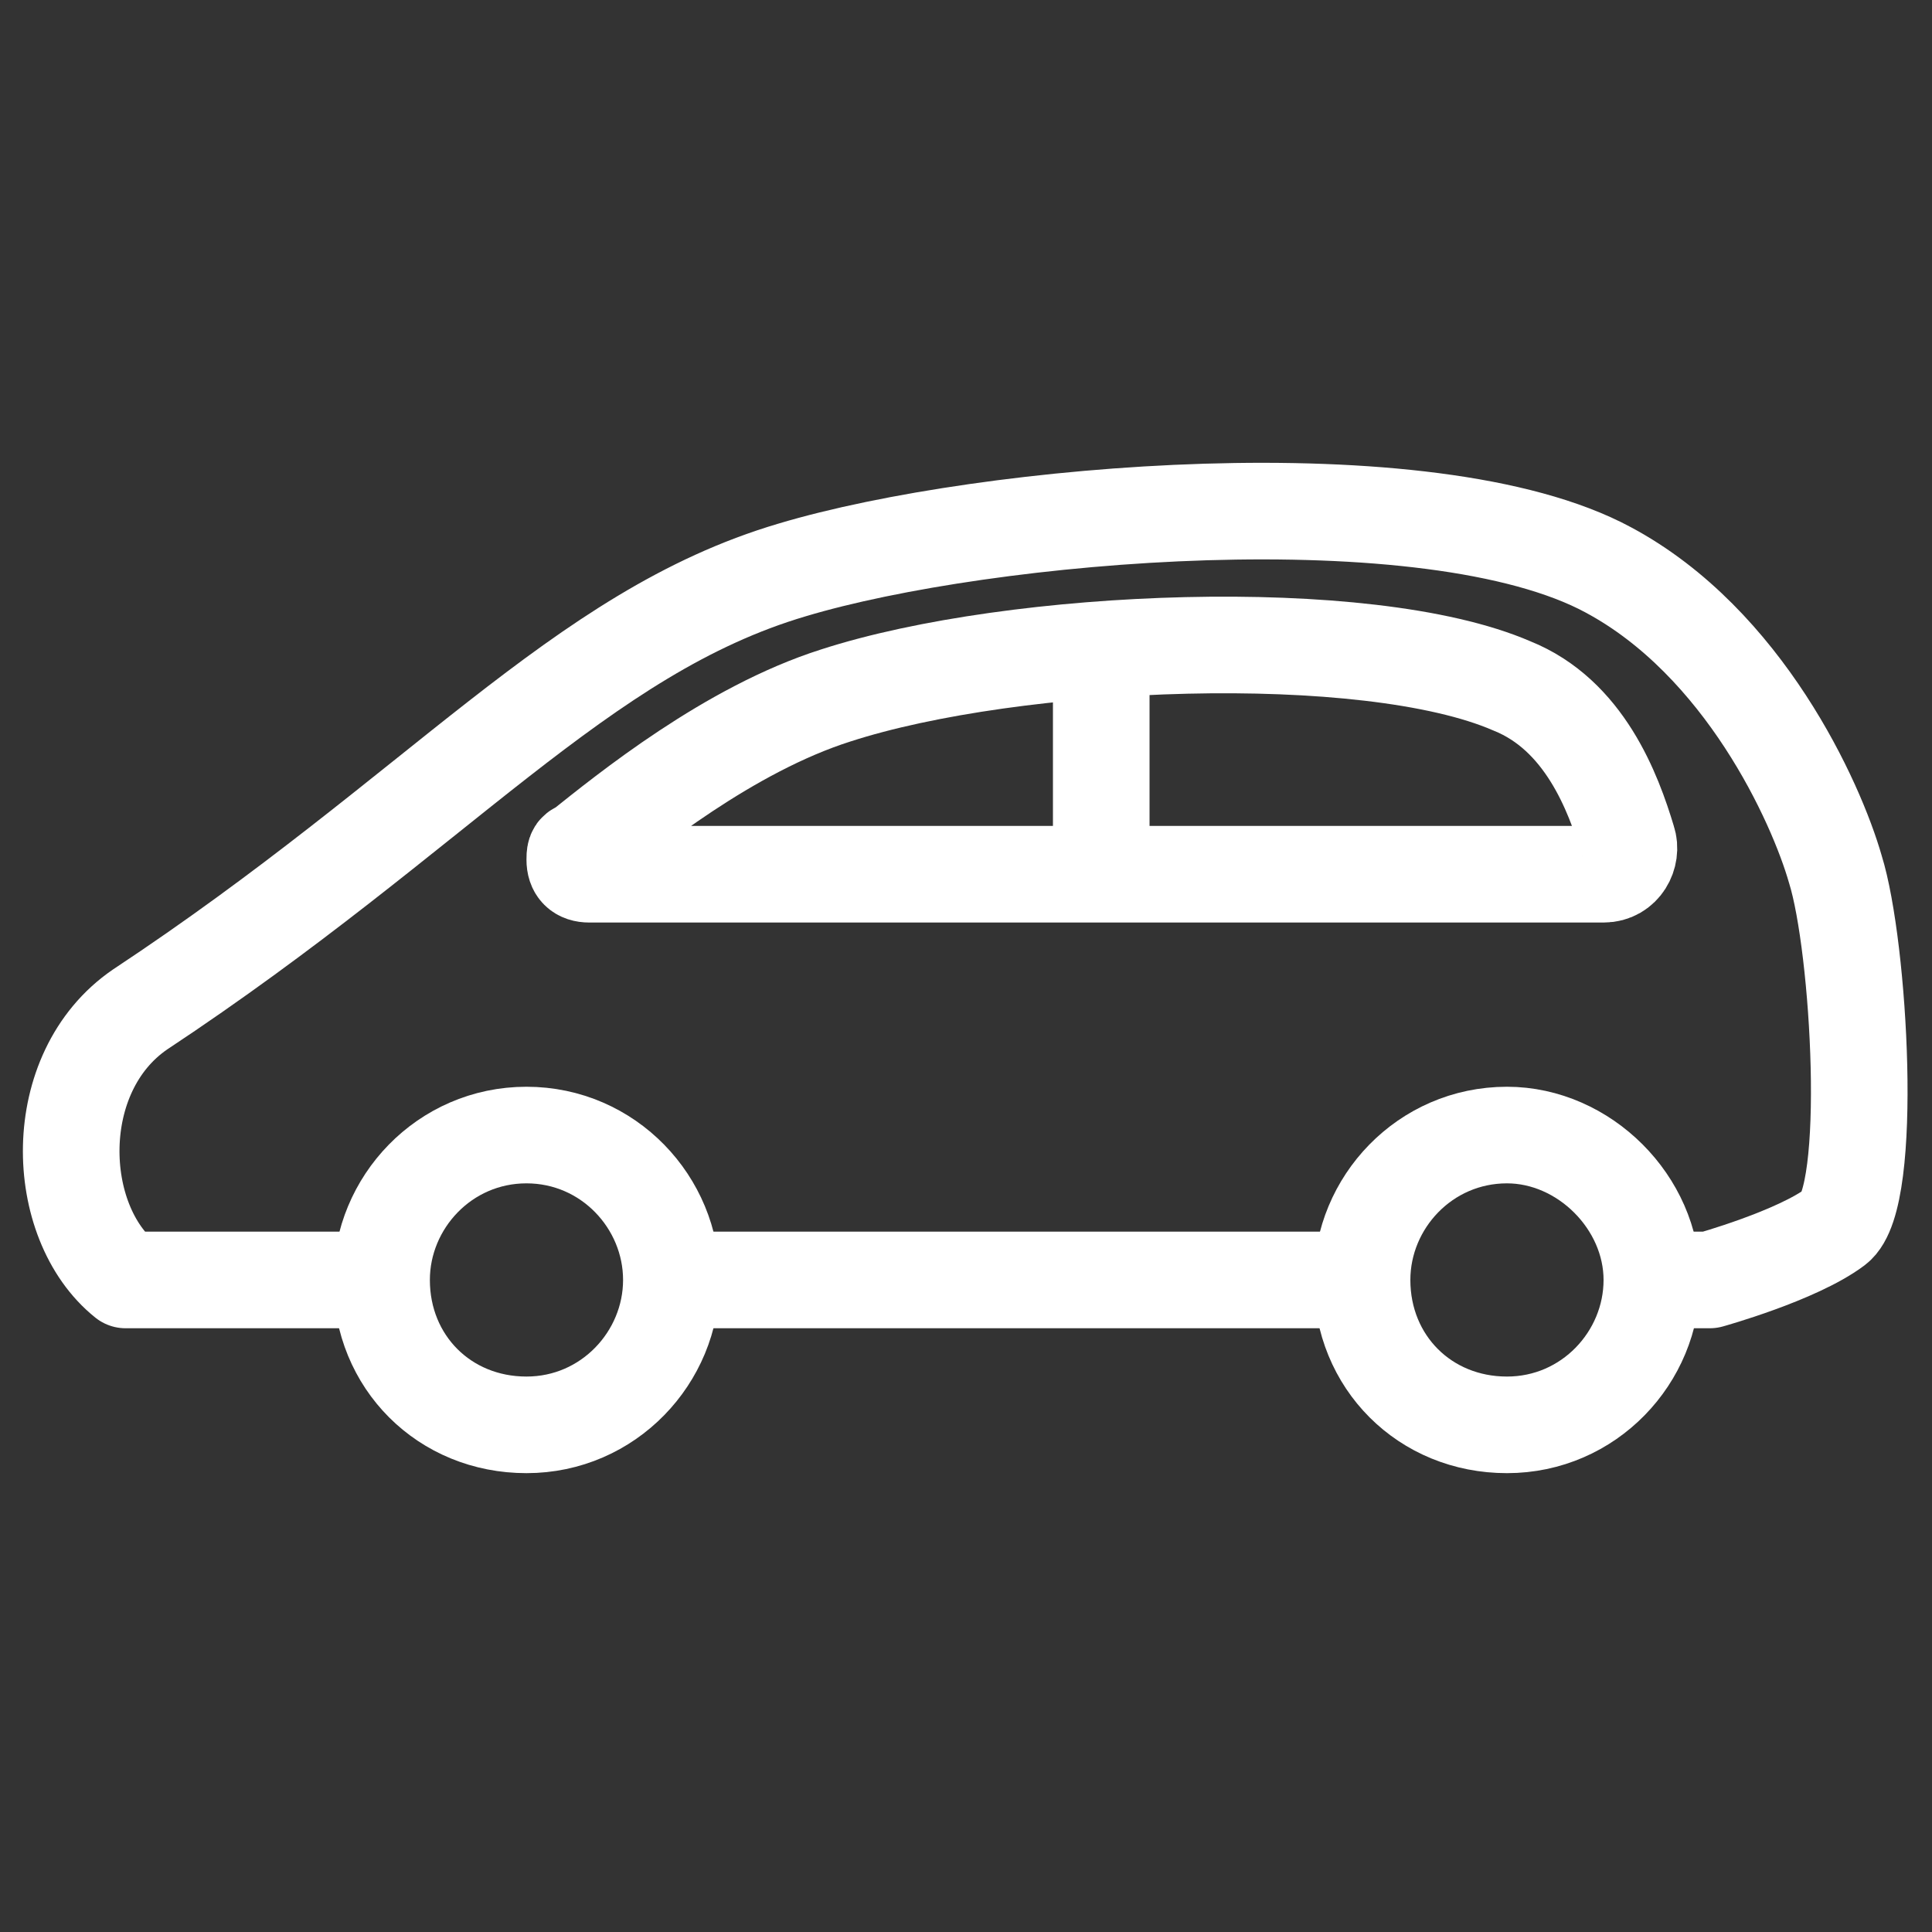
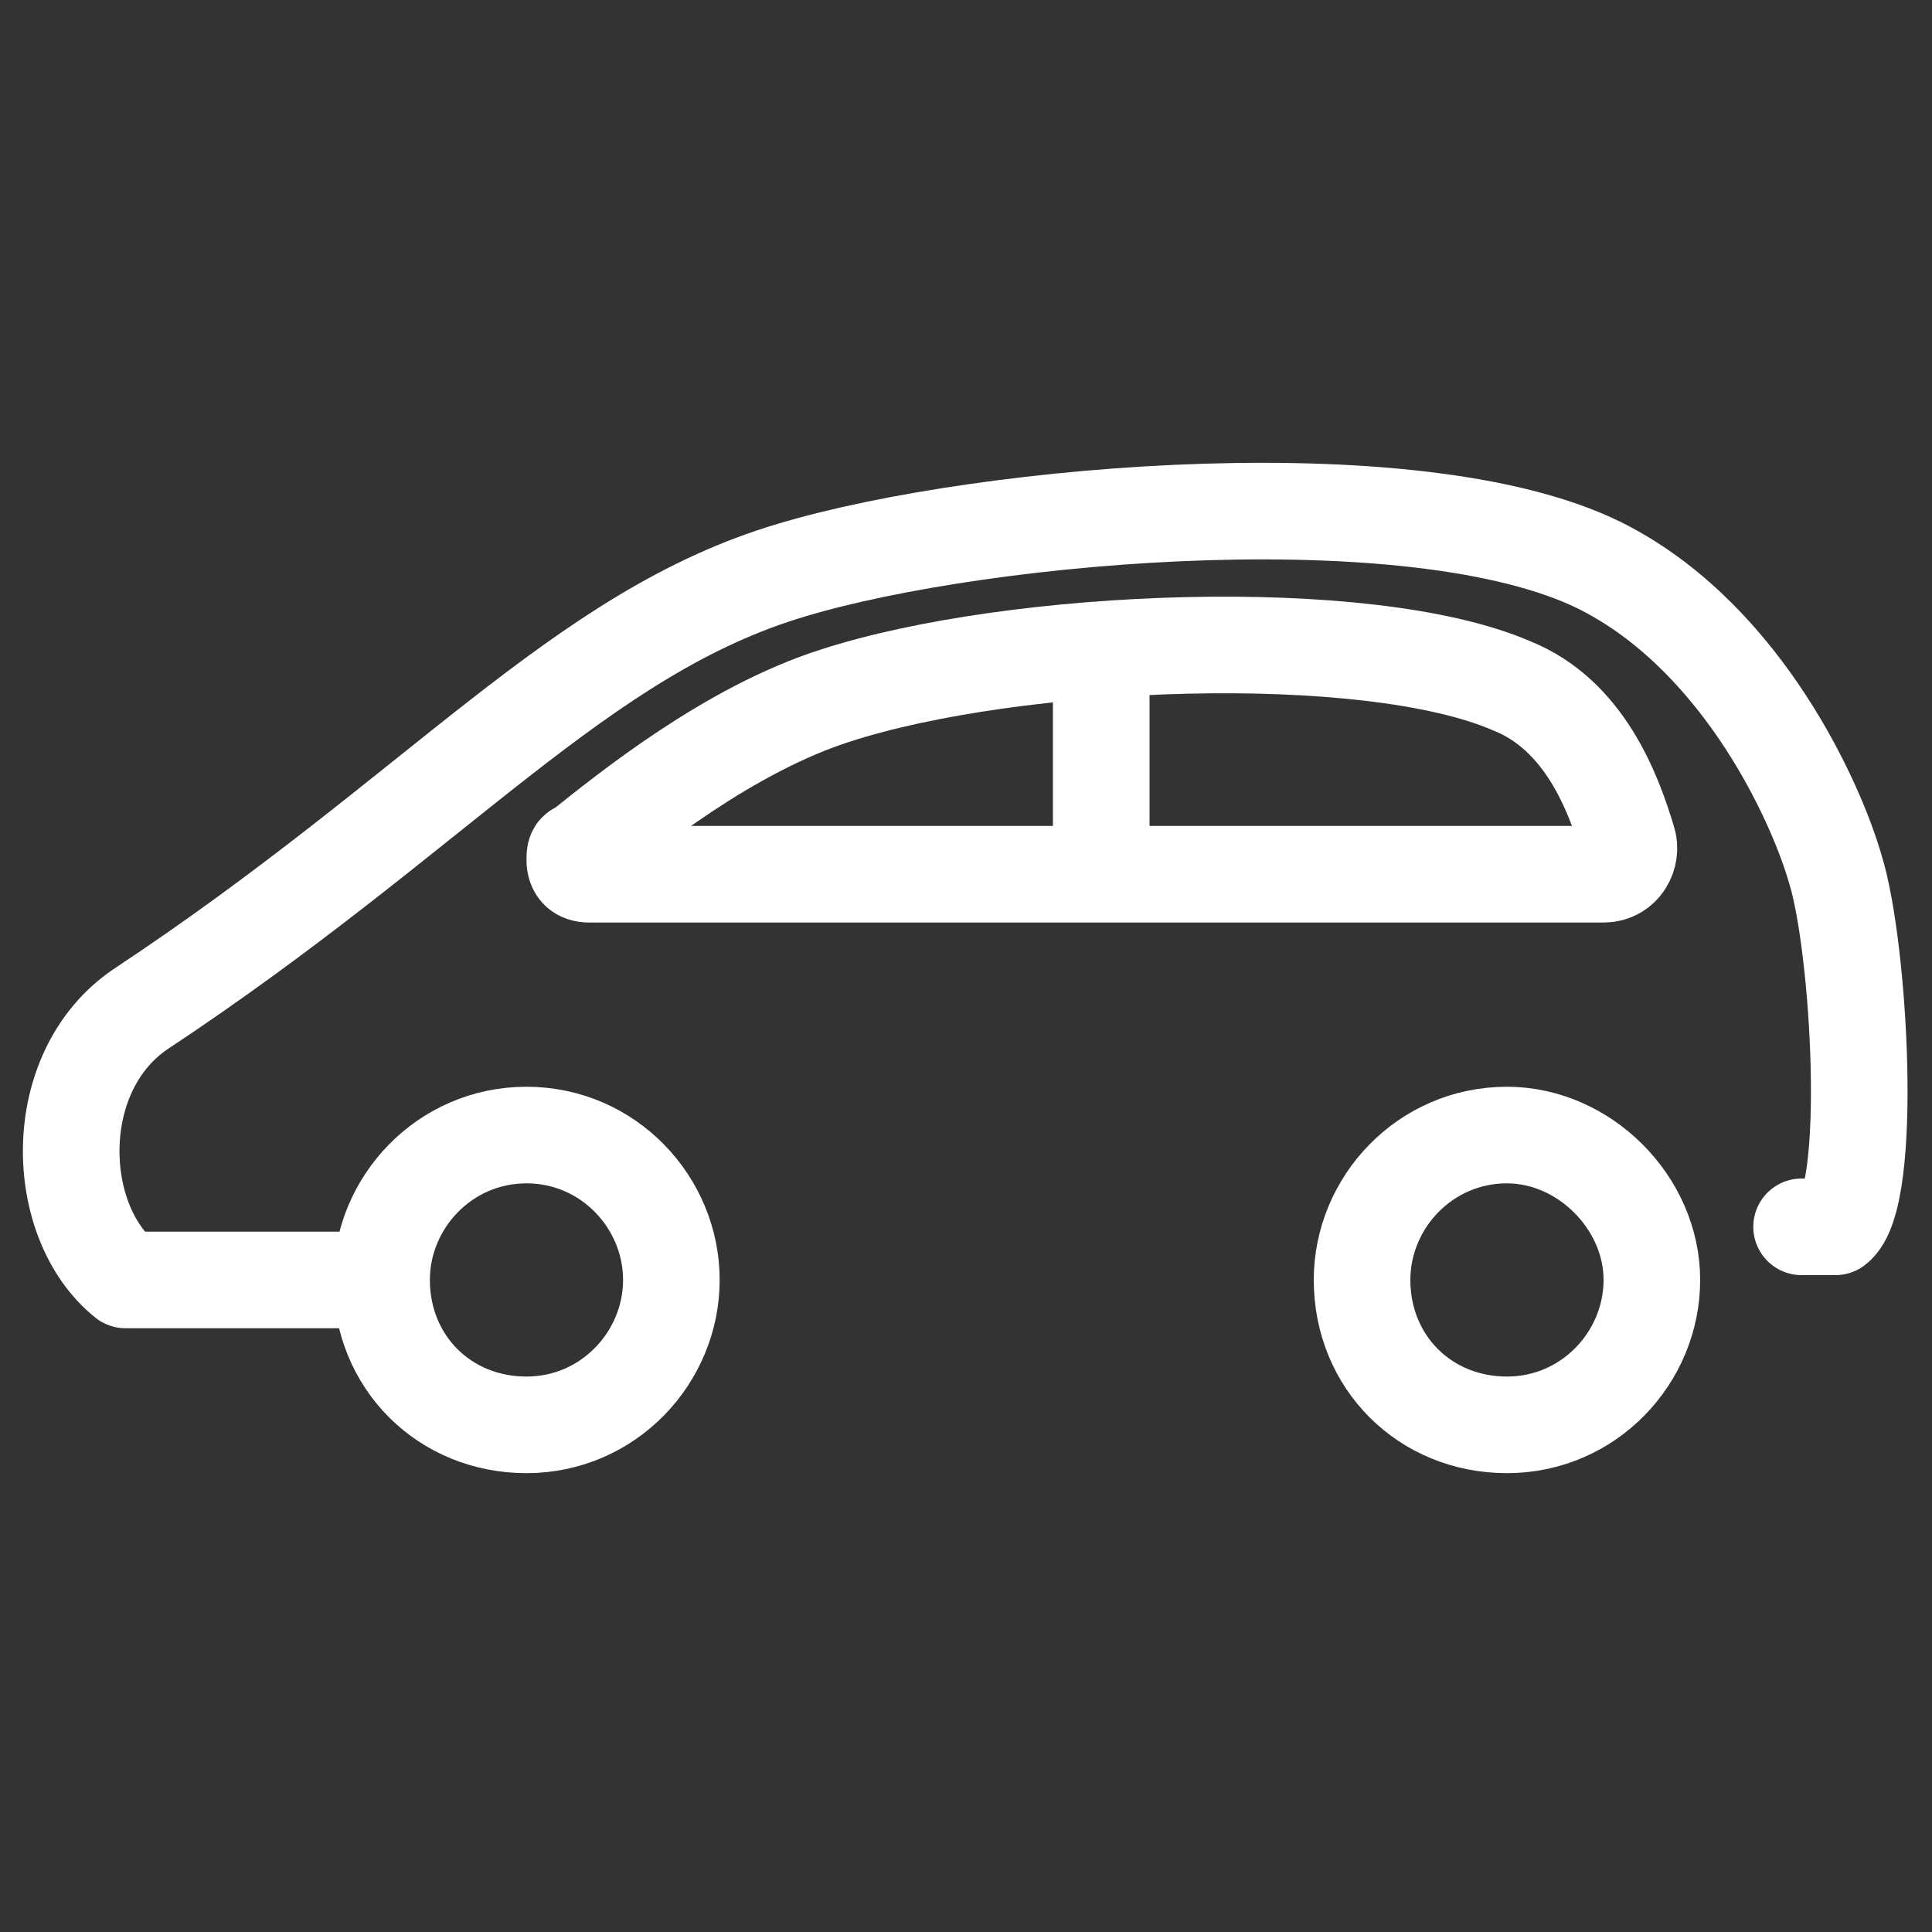
<svg xmlns="http://www.w3.org/2000/svg" version="1.1" id="レイヤー_1" x="0px" y="0px" viewBox="0 0 40 40" style="enable-background:new 0 0 40 40;" xml:space="preserve">
  <rect x="0" y="0" width="40" height="40" fill="#333333" stroke="none" />
  <style type="text/css">
	.st0{fill:none;stroke:#FFFFFF;stroke-width:2;stroke-linecap:round;stroke-linejoin:round;stroke-miterlimit:10;}
</style>
  <g id="グループ_128">
-     <line id="線_27" class="st0" x1="27.6" y1="26.5" x2="14.5" y2="26.5" />
-     <path id="パス_376" class="st0" d="M7.7,26.5H2.6c-1.5-1.2-1.6-4.3,0.3-5.6c6.2-4.1,9.1-7.8,13.5-9.1c4-1.2,13.2-2,16.9,0   c2.8,1.5,4.3,4.8,4.7,6.2c0.5,1.6,0.8,6.8,0,7.4s-2.6,1.1-2.6,1.1h-0.7" />
+     <path id="パス_376" class="st0" d="M7.7,26.5H2.6c-1.5-1.2-1.6-4.3,0.3-5.6c6.2-4.1,9.1-7.8,13.5-9.1c4-1.2,13.2-2,16.9,0   c2.8,1.5,4.3,4.8,4.7,6.2c0.5,1.6,0.8,6.8,0,7.4h-0.7" />
    <path id="パス_377" class="st0" d="M12.2,18.1c-0.2,0-0.3-0.1-0.3-0.3c0-0.1,0-0.2,0.1-0.2c1-0.8,3.1-2.5,5.3-3.2   c3.7-1.2,11-1.5,14-0.2c1.5,0.6,2.1,2.2,2.4,3.2c0.1,0.3-0.1,0.7-0.5,0.7h-0.1L12.2,18.1L12.2,18.1z" />
    <line id="線_28" class="st0" x1="22.8" y1="13.8" x2="22.8" y2="17.7" />
    <path id="パス_378" class="st0" d="M13.9,26.5c0,1.6-1.3,3-3,3s-3-1.3-3-3c0-1.6,1.3-3,3-3S13.9,24.9,13.9,26.5z" />
    <path id="パス_379" class="st0" d="M34.2,26.5c0,1.6-1.3,3-3,3s-3-1.3-3-3c0-1.6,1.3-3,3-3l0,0C32.8,23.5,34.2,24.9,34.2,26.5z" />
  </g>
</svg>